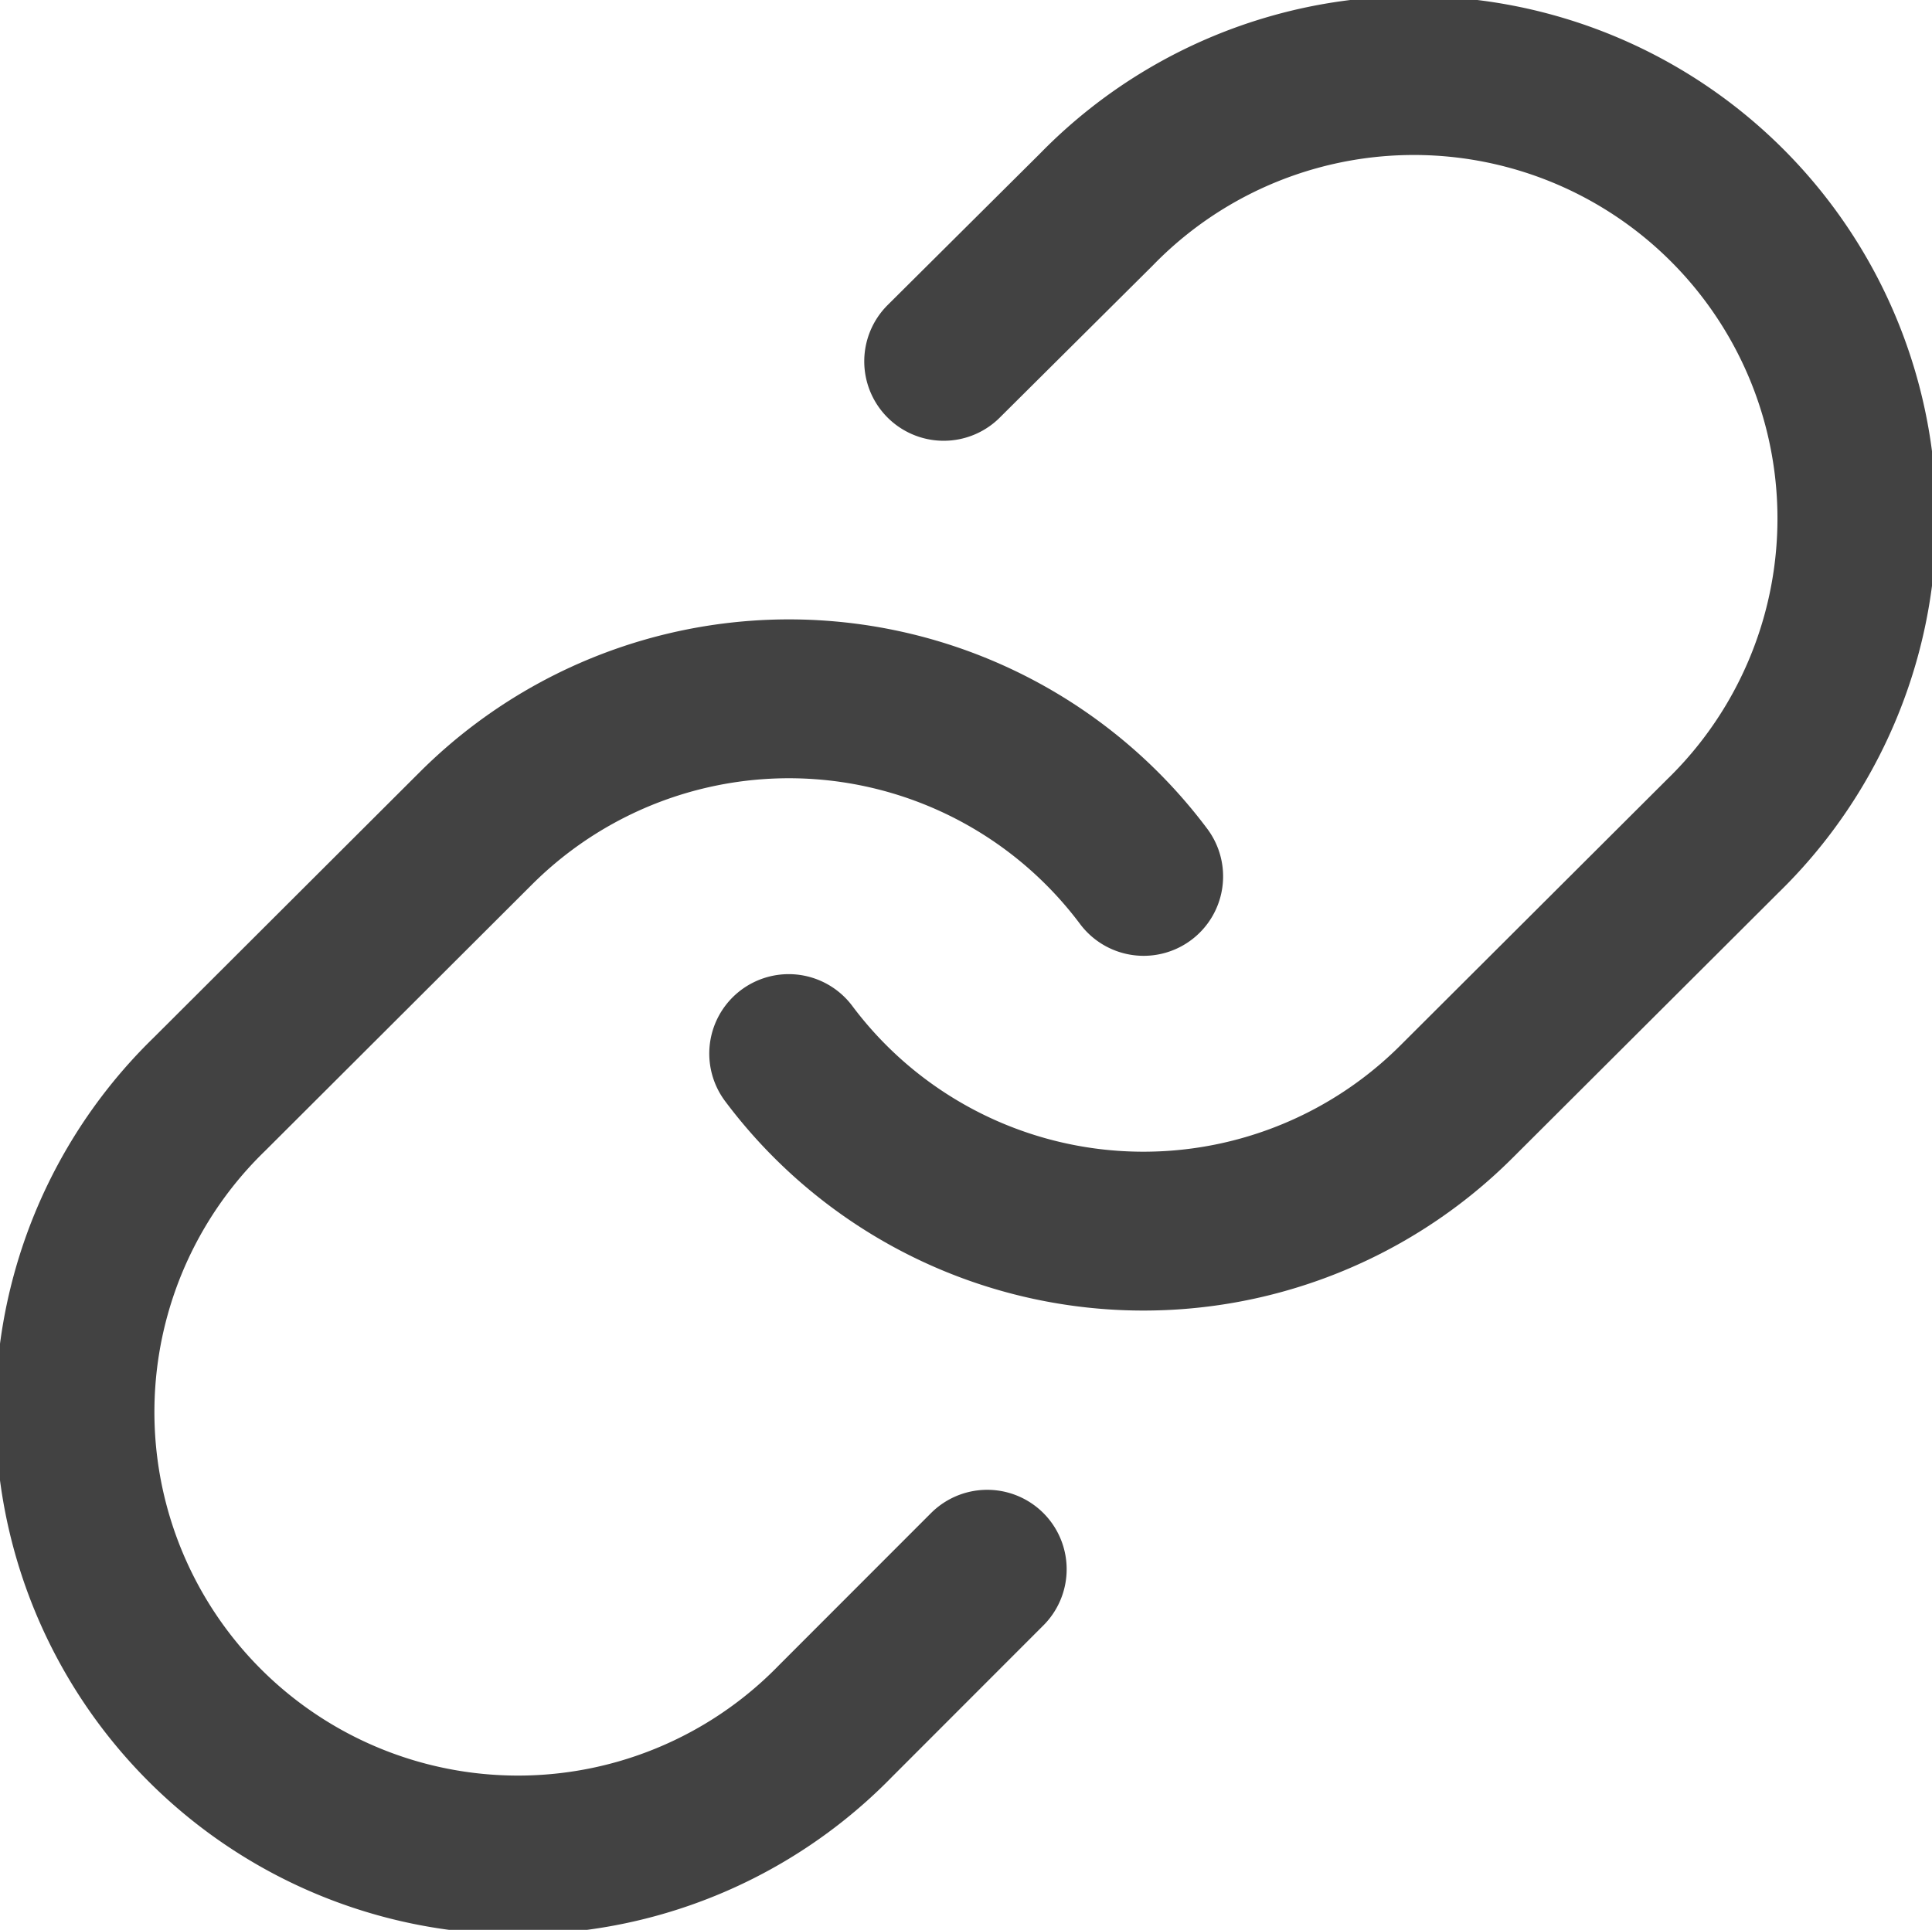
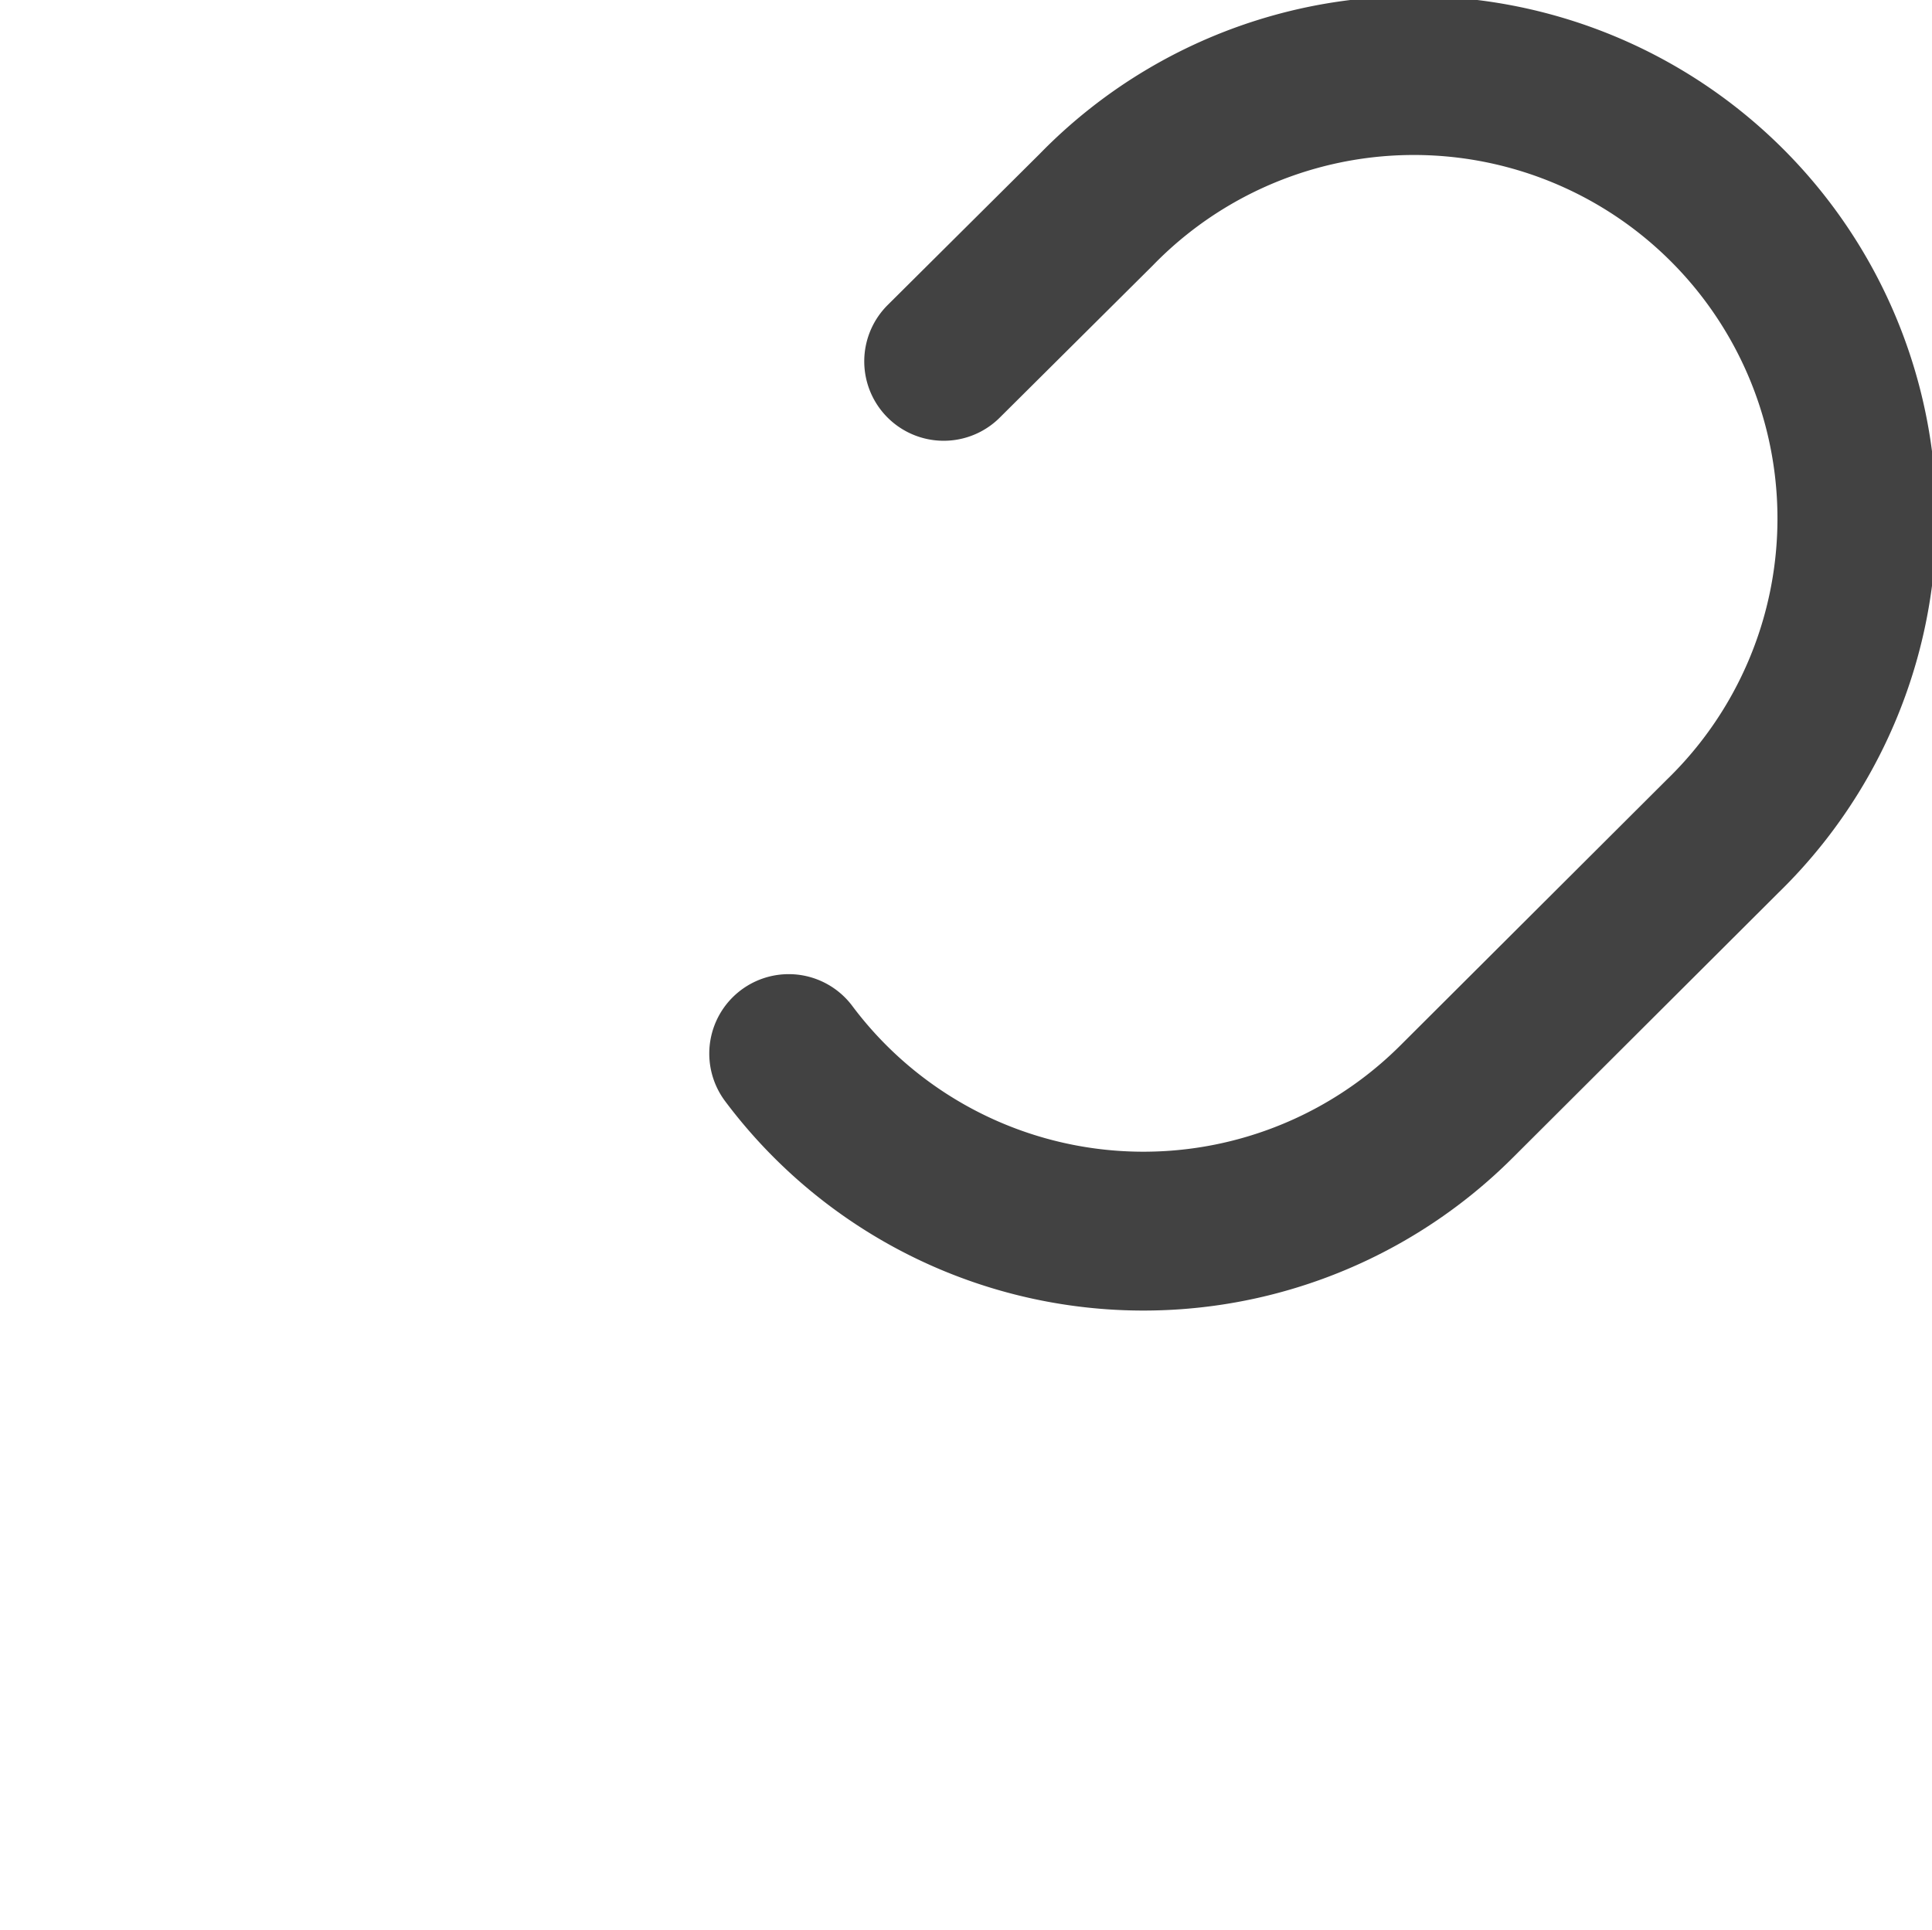
<svg xmlns="http://www.w3.org/2000/svg" width="15.807" height="15.793" viewBox="0 0 15.807 15.793">
  <g id="link" transform="translate(-2.343 -2.357)">
    <path id="Path_294" data-name="Path 294" d="M15,10.979a3.625,3.625,0,0,0,5.466.391L22.641,9.2a3.625,3.625,0,1,0-5.126-5.126l-1.247,1.24" transform="translate(-6.204)" fill="none" stroke="#424242" stroke-linecap="round" stroke-linejoin="round" stroke-width="1.3" />
-     <path id="Path_295" data-name="Path 295" d="M11.7,14.946a3.625,3.625,0,0,0-5.466-.391L4.055,16.73a3.625,3.625,0,1,0,5.126,5.126l1.239-1.24" transform="translate(0 -5.417)" fill="none" stroke="#424242" stroke-linecap="round" stroke-linejoin="round" stroke-width="1.3" />
  </g>
</svg>